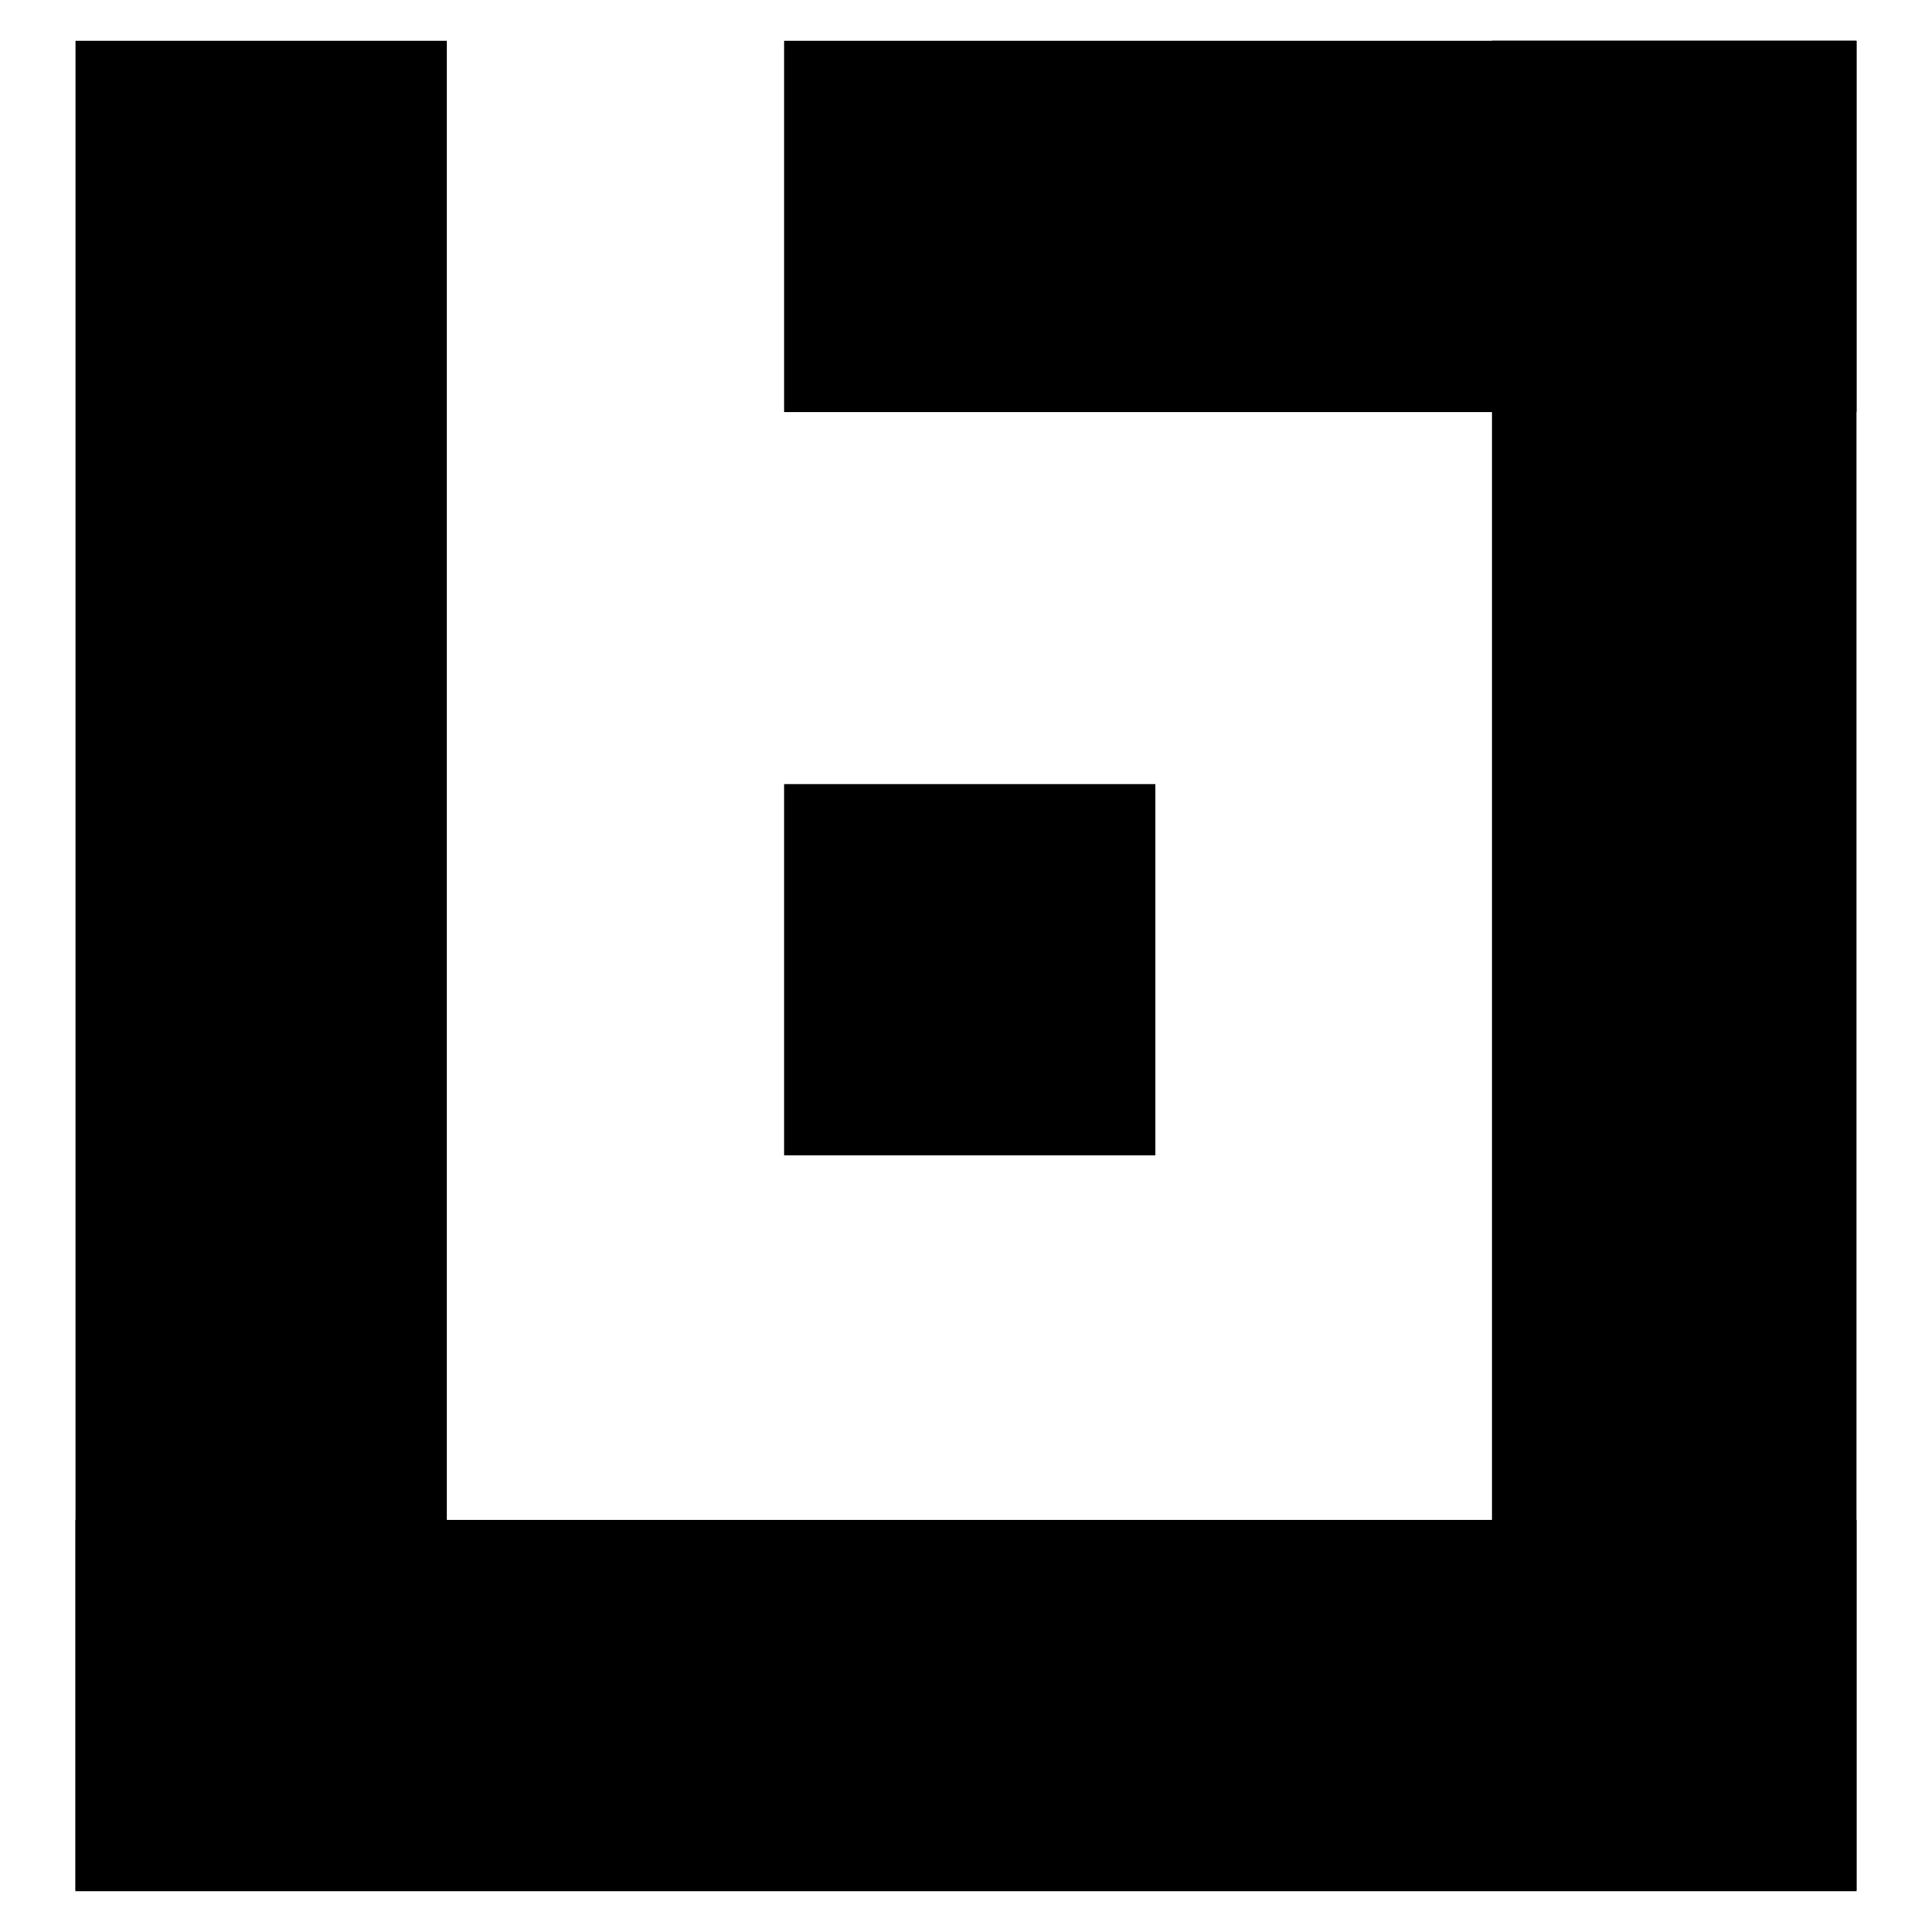
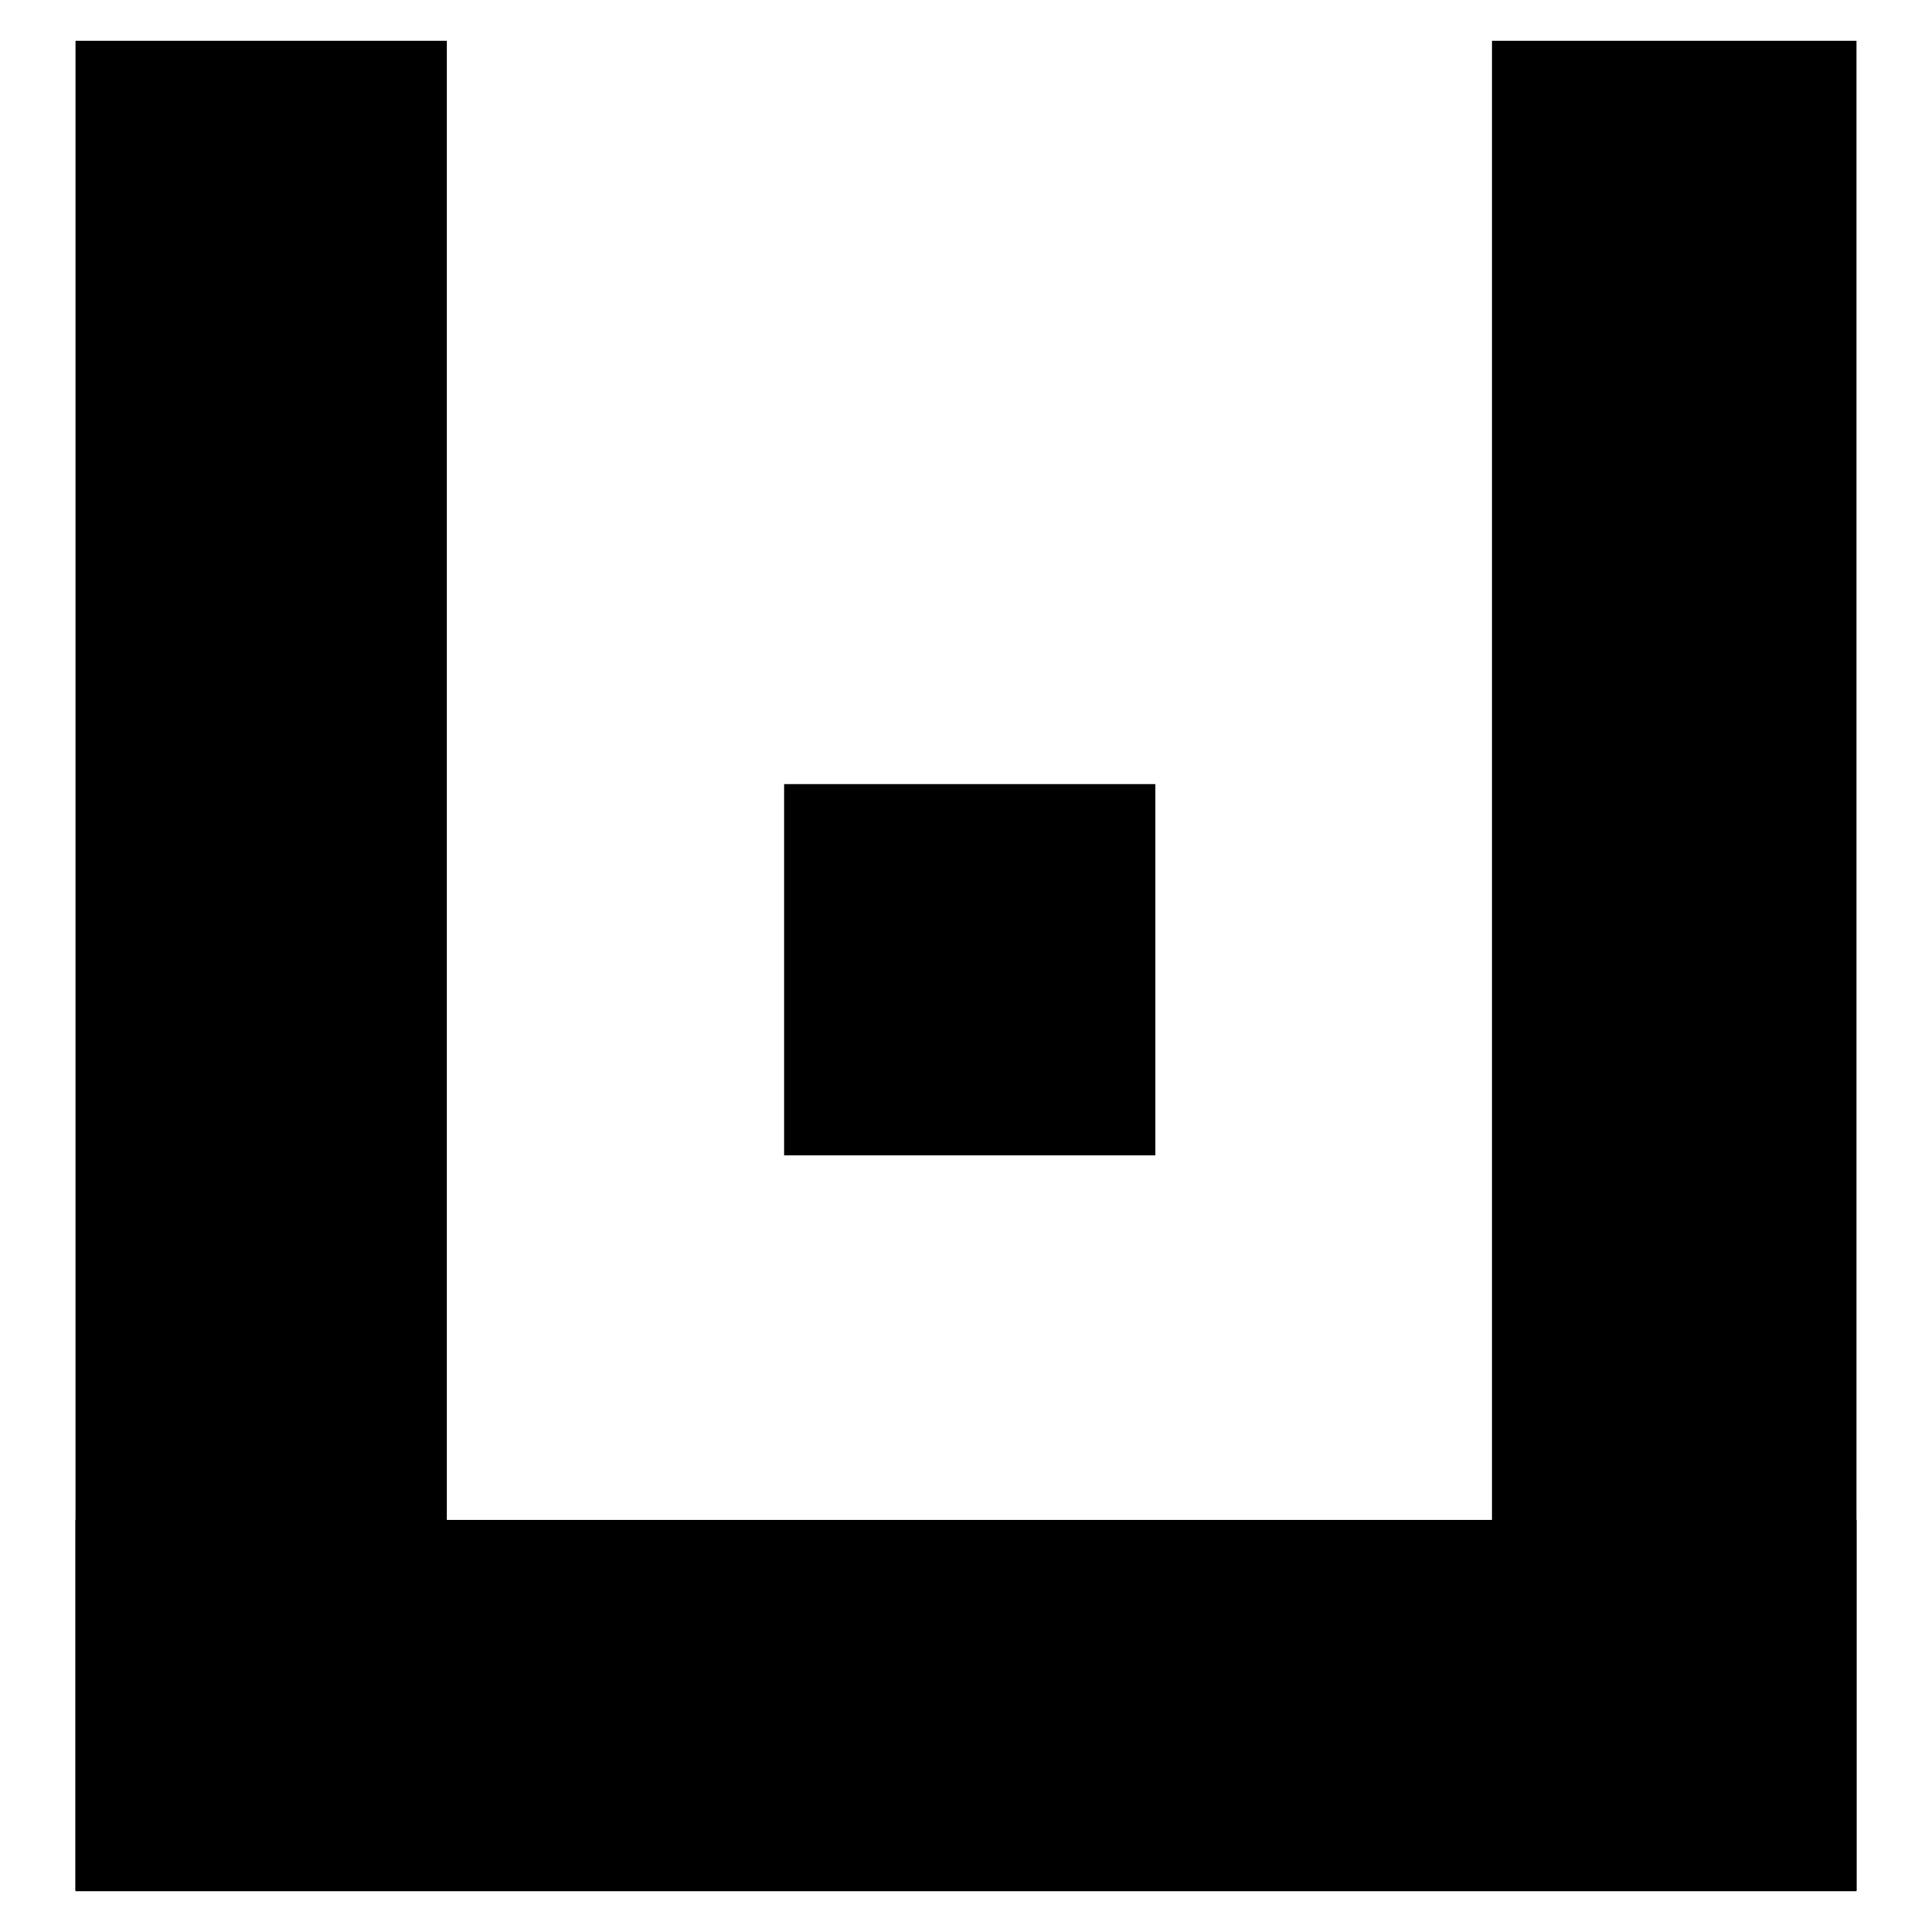
<svg xmlns="http://www.w3.org/2000/svg" version="1.1" x="0px" y="0px" viewBox="0 0 256 256" enable-background="new 0 0 256 256" xml:space="preserve">
  <g>
    <g>
      <path fill="#000000" d="M10,5.4h49.2v245.1H10V5.4z" />
      <path fill="#000000" d="M10,201.4h236v49.2H10V201.4L10,201.4z" />
      <path fill="#000000" d="M197.7,5.4H246v245.1h-48.3V5.4z" />
-       <path fill="#000000" d="M103.9,5.4H246v49.2H103.9V5.4L103.9,5.4z" />
      <path fill="#000000" d="M103.9,103.9h49.2v49.2h-49.2V103.9z" />
    </g>
  </g>
</svg>